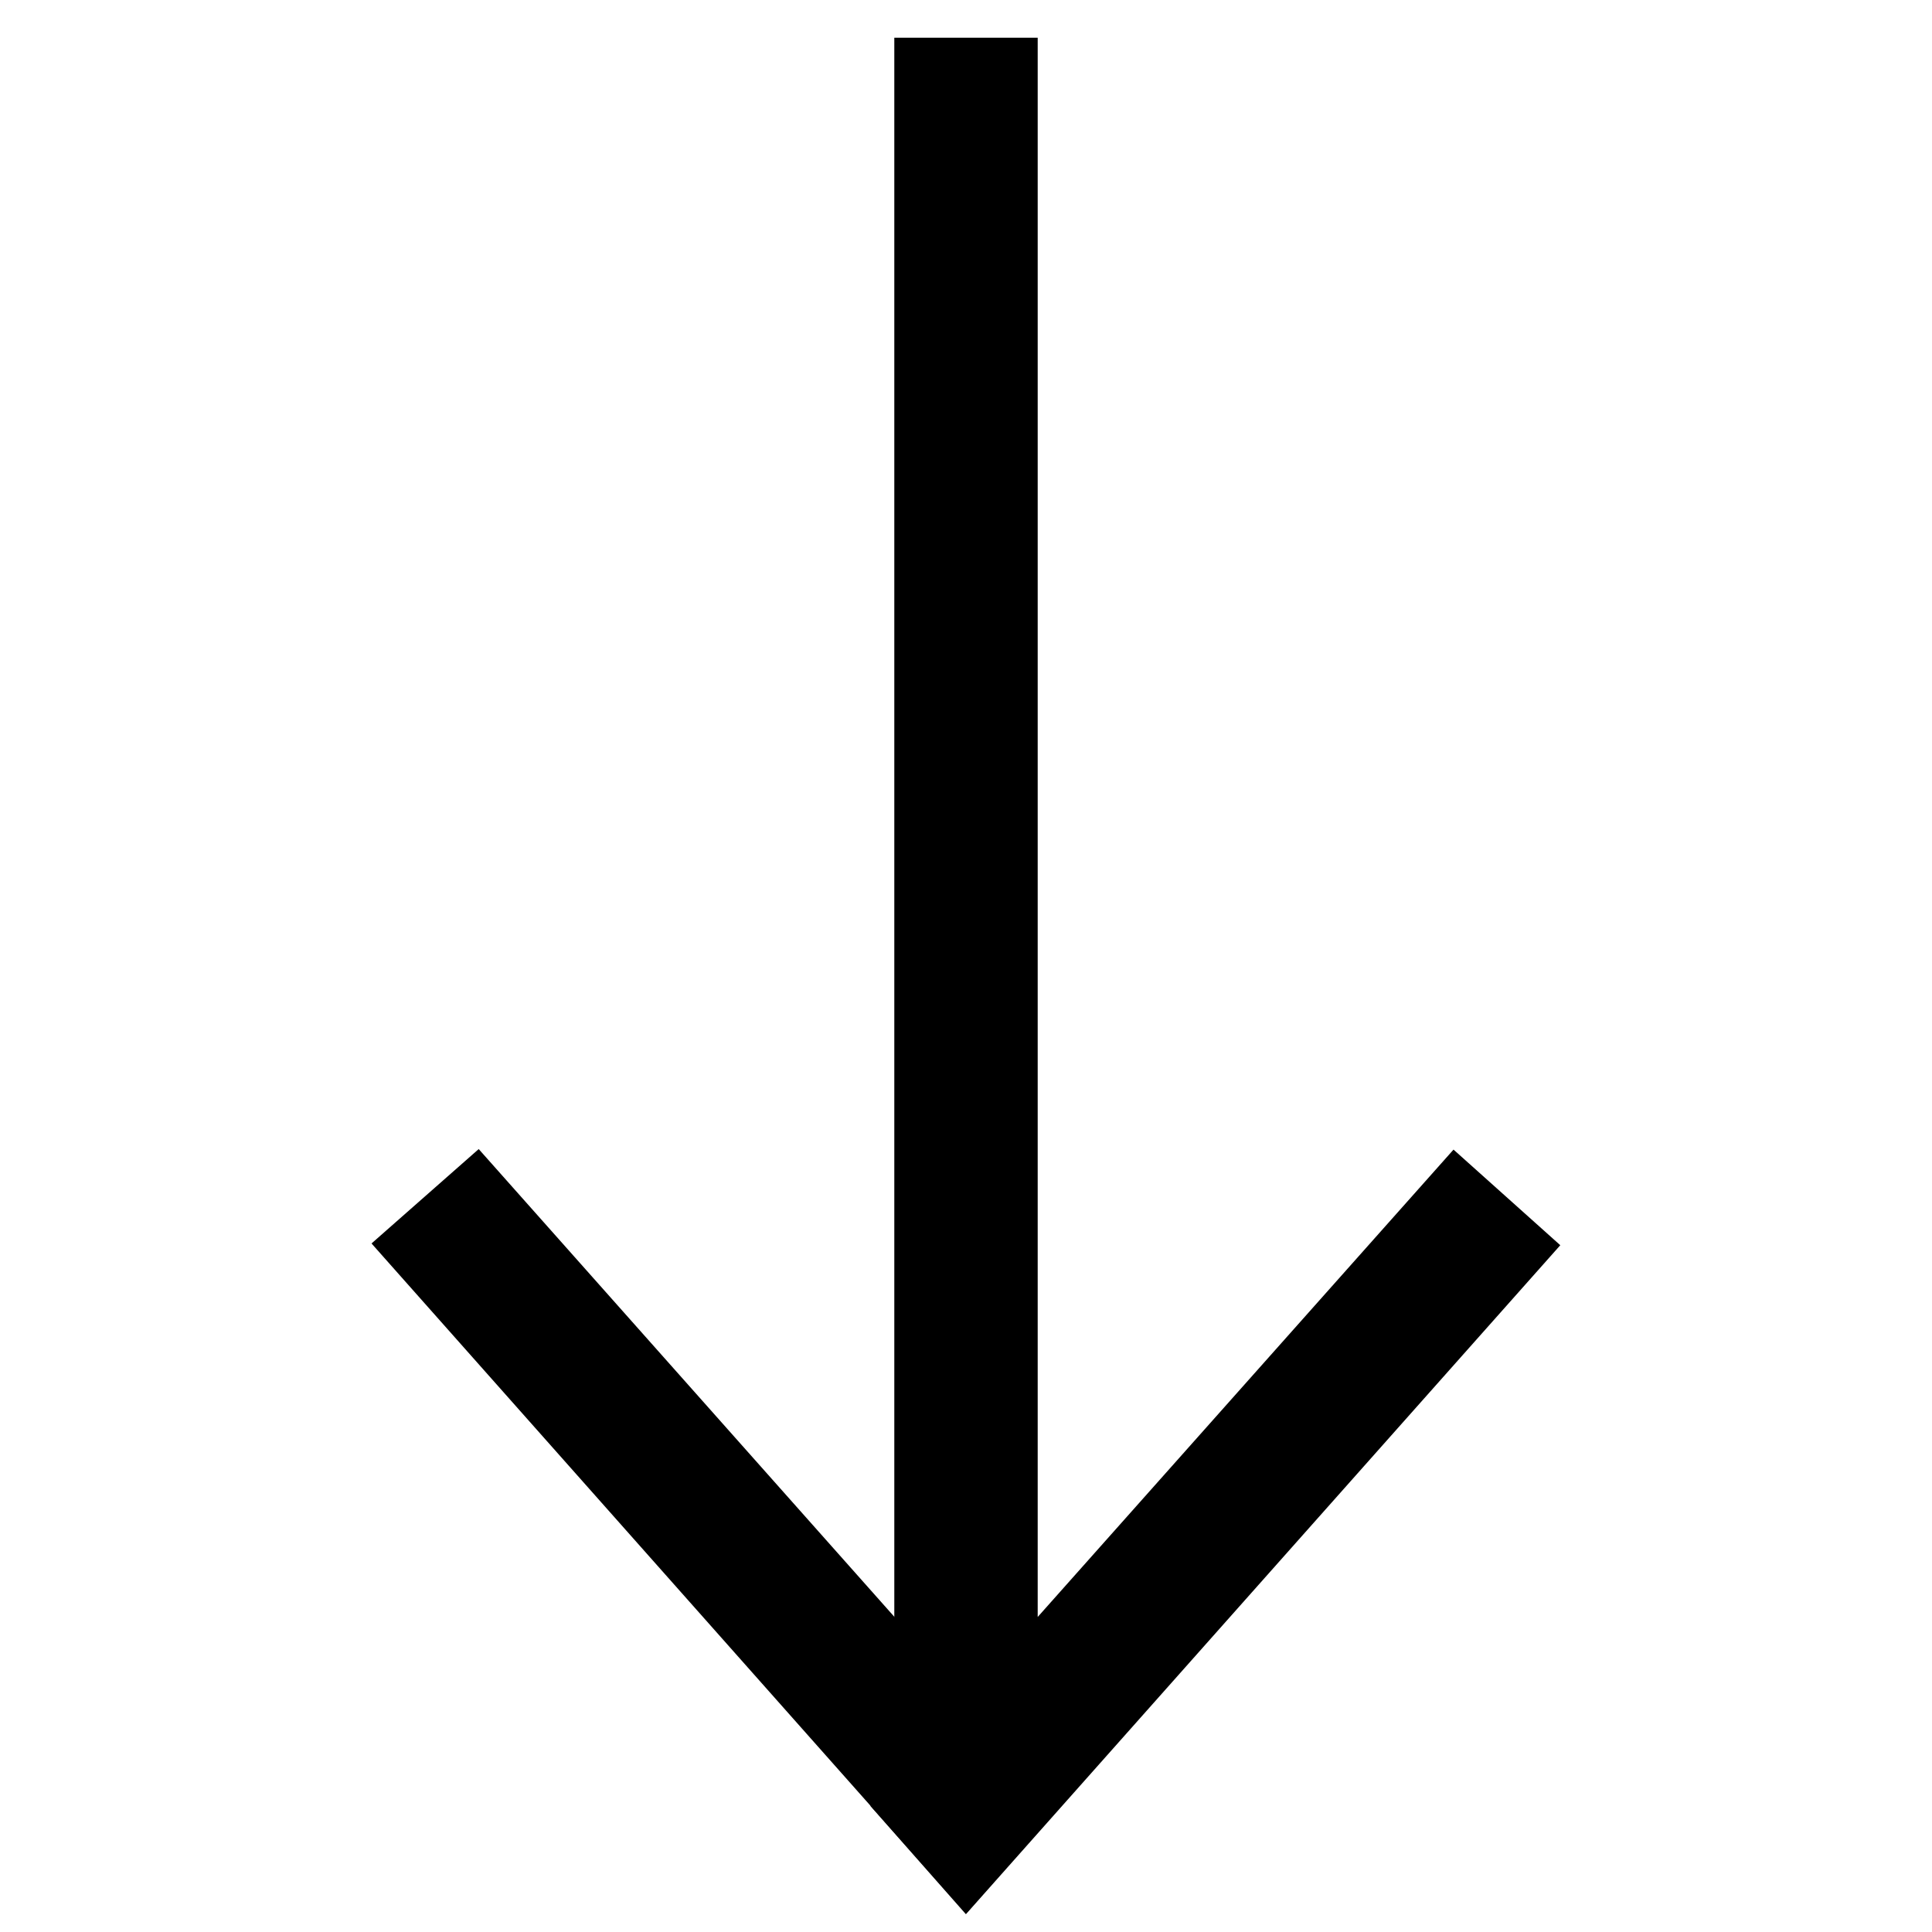
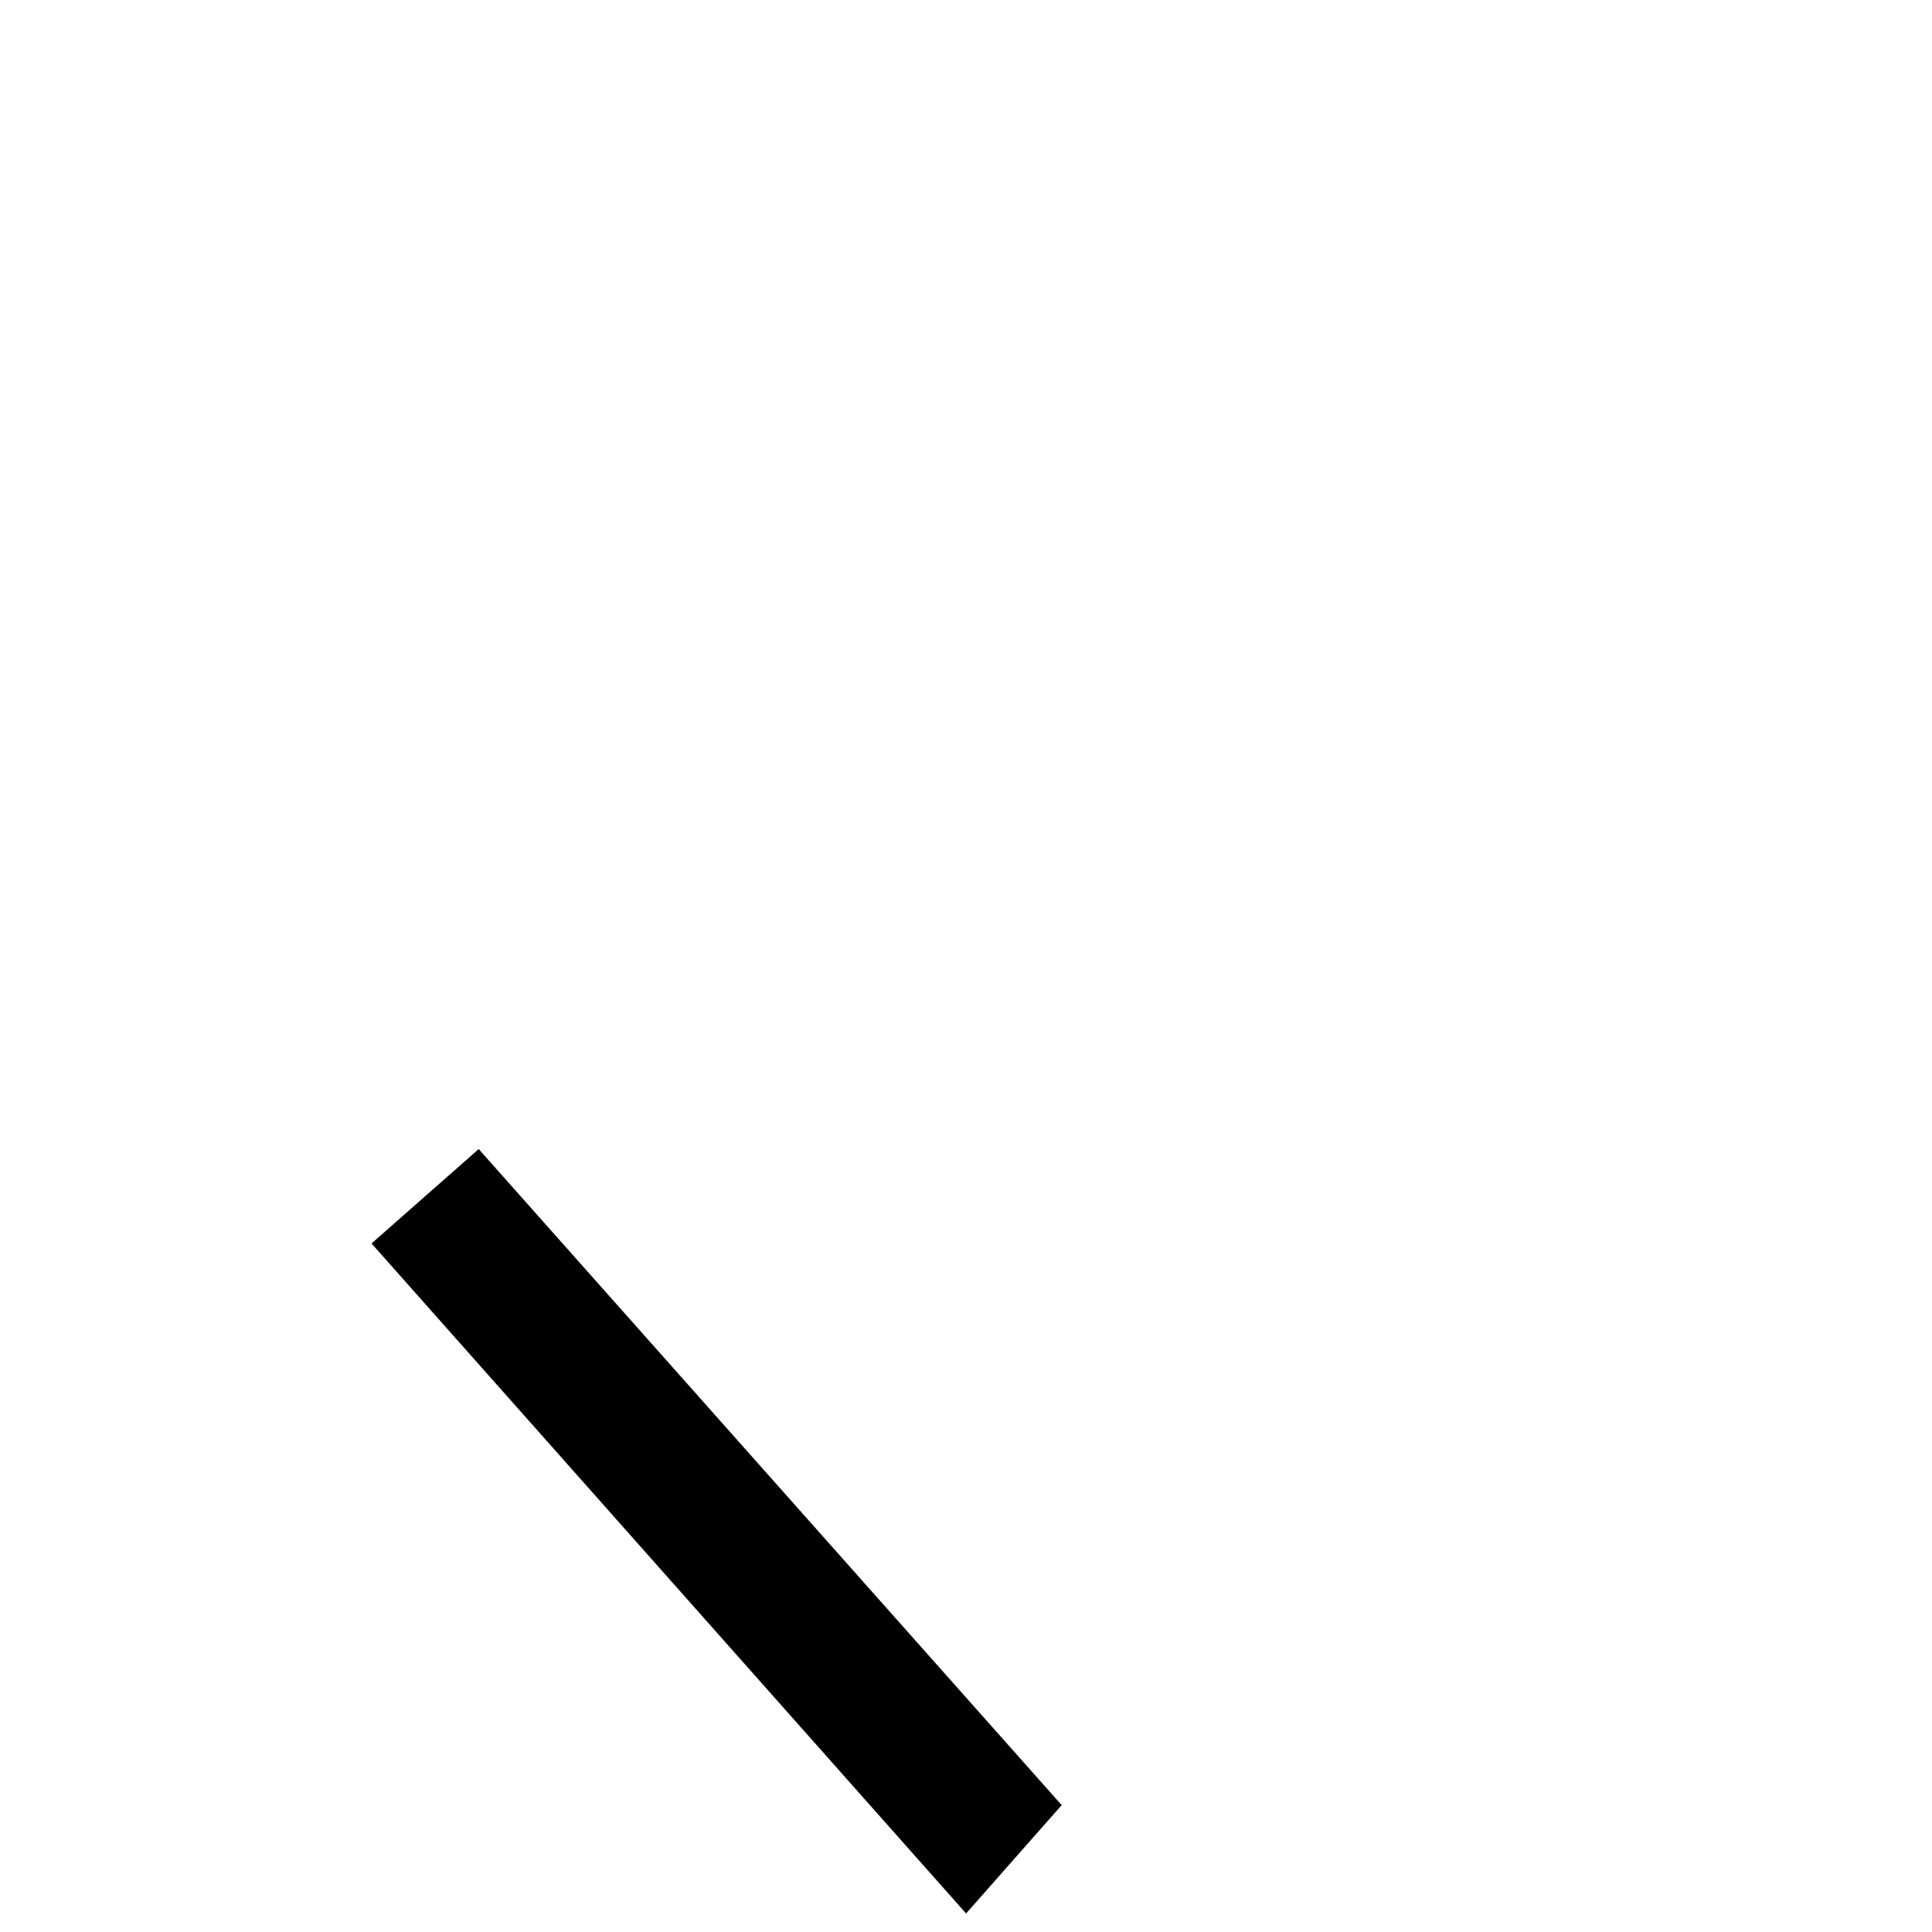
<svg xmlns="http://www.w3.org/2000/svg" version="1.1" x="0px" y="0px" viewBox="0 0 256 256" enable-background="new 0 0 256 256" xml:space="preserve">
  <g>
    <g>
-       <path stroke-width="10" fill-opacity="0" stroke="#000000" d="M193,159.4l-60.5,68V10h-9v224.1h3.1l-4.6,5.2l6,6.8l71.7-80.7L193,159.4z" />
      <path stroke-width="10" fill-opacity="0" stroke="#000000" d="M128,246l6-6.8l-71-79.9l-6.7,5.9L128,246z" />
    </g>
  </g>
</svg>